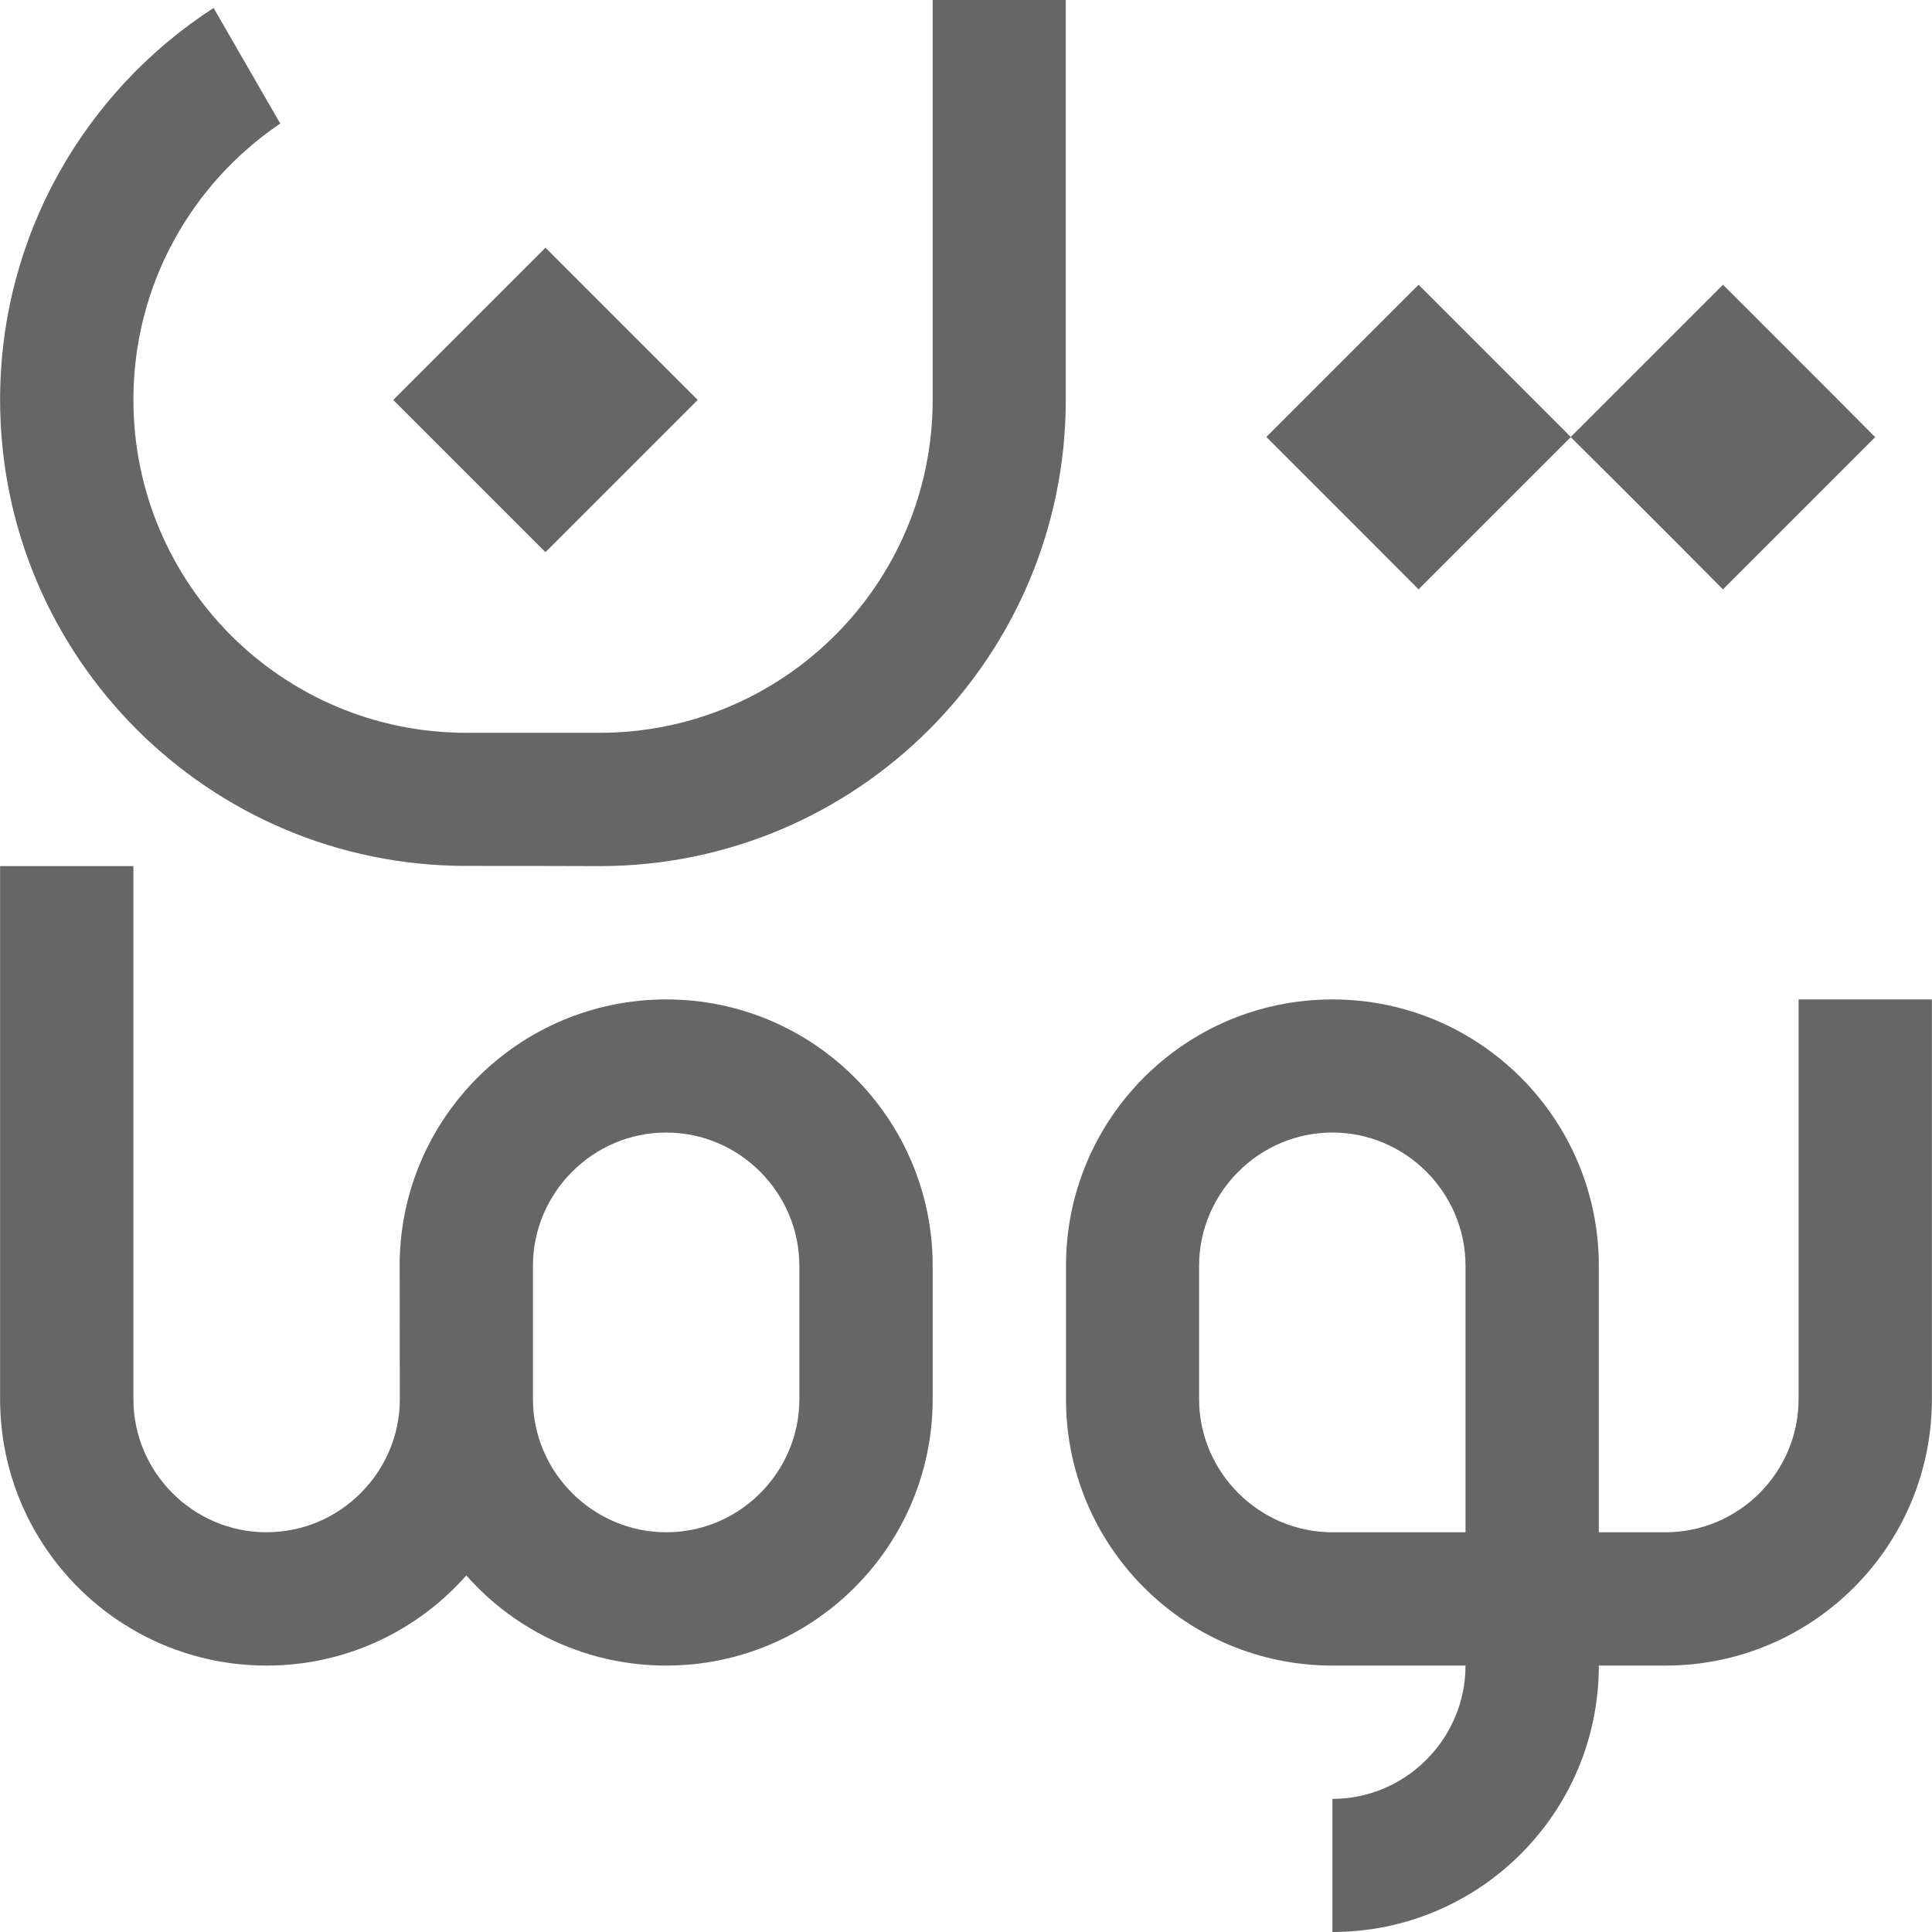
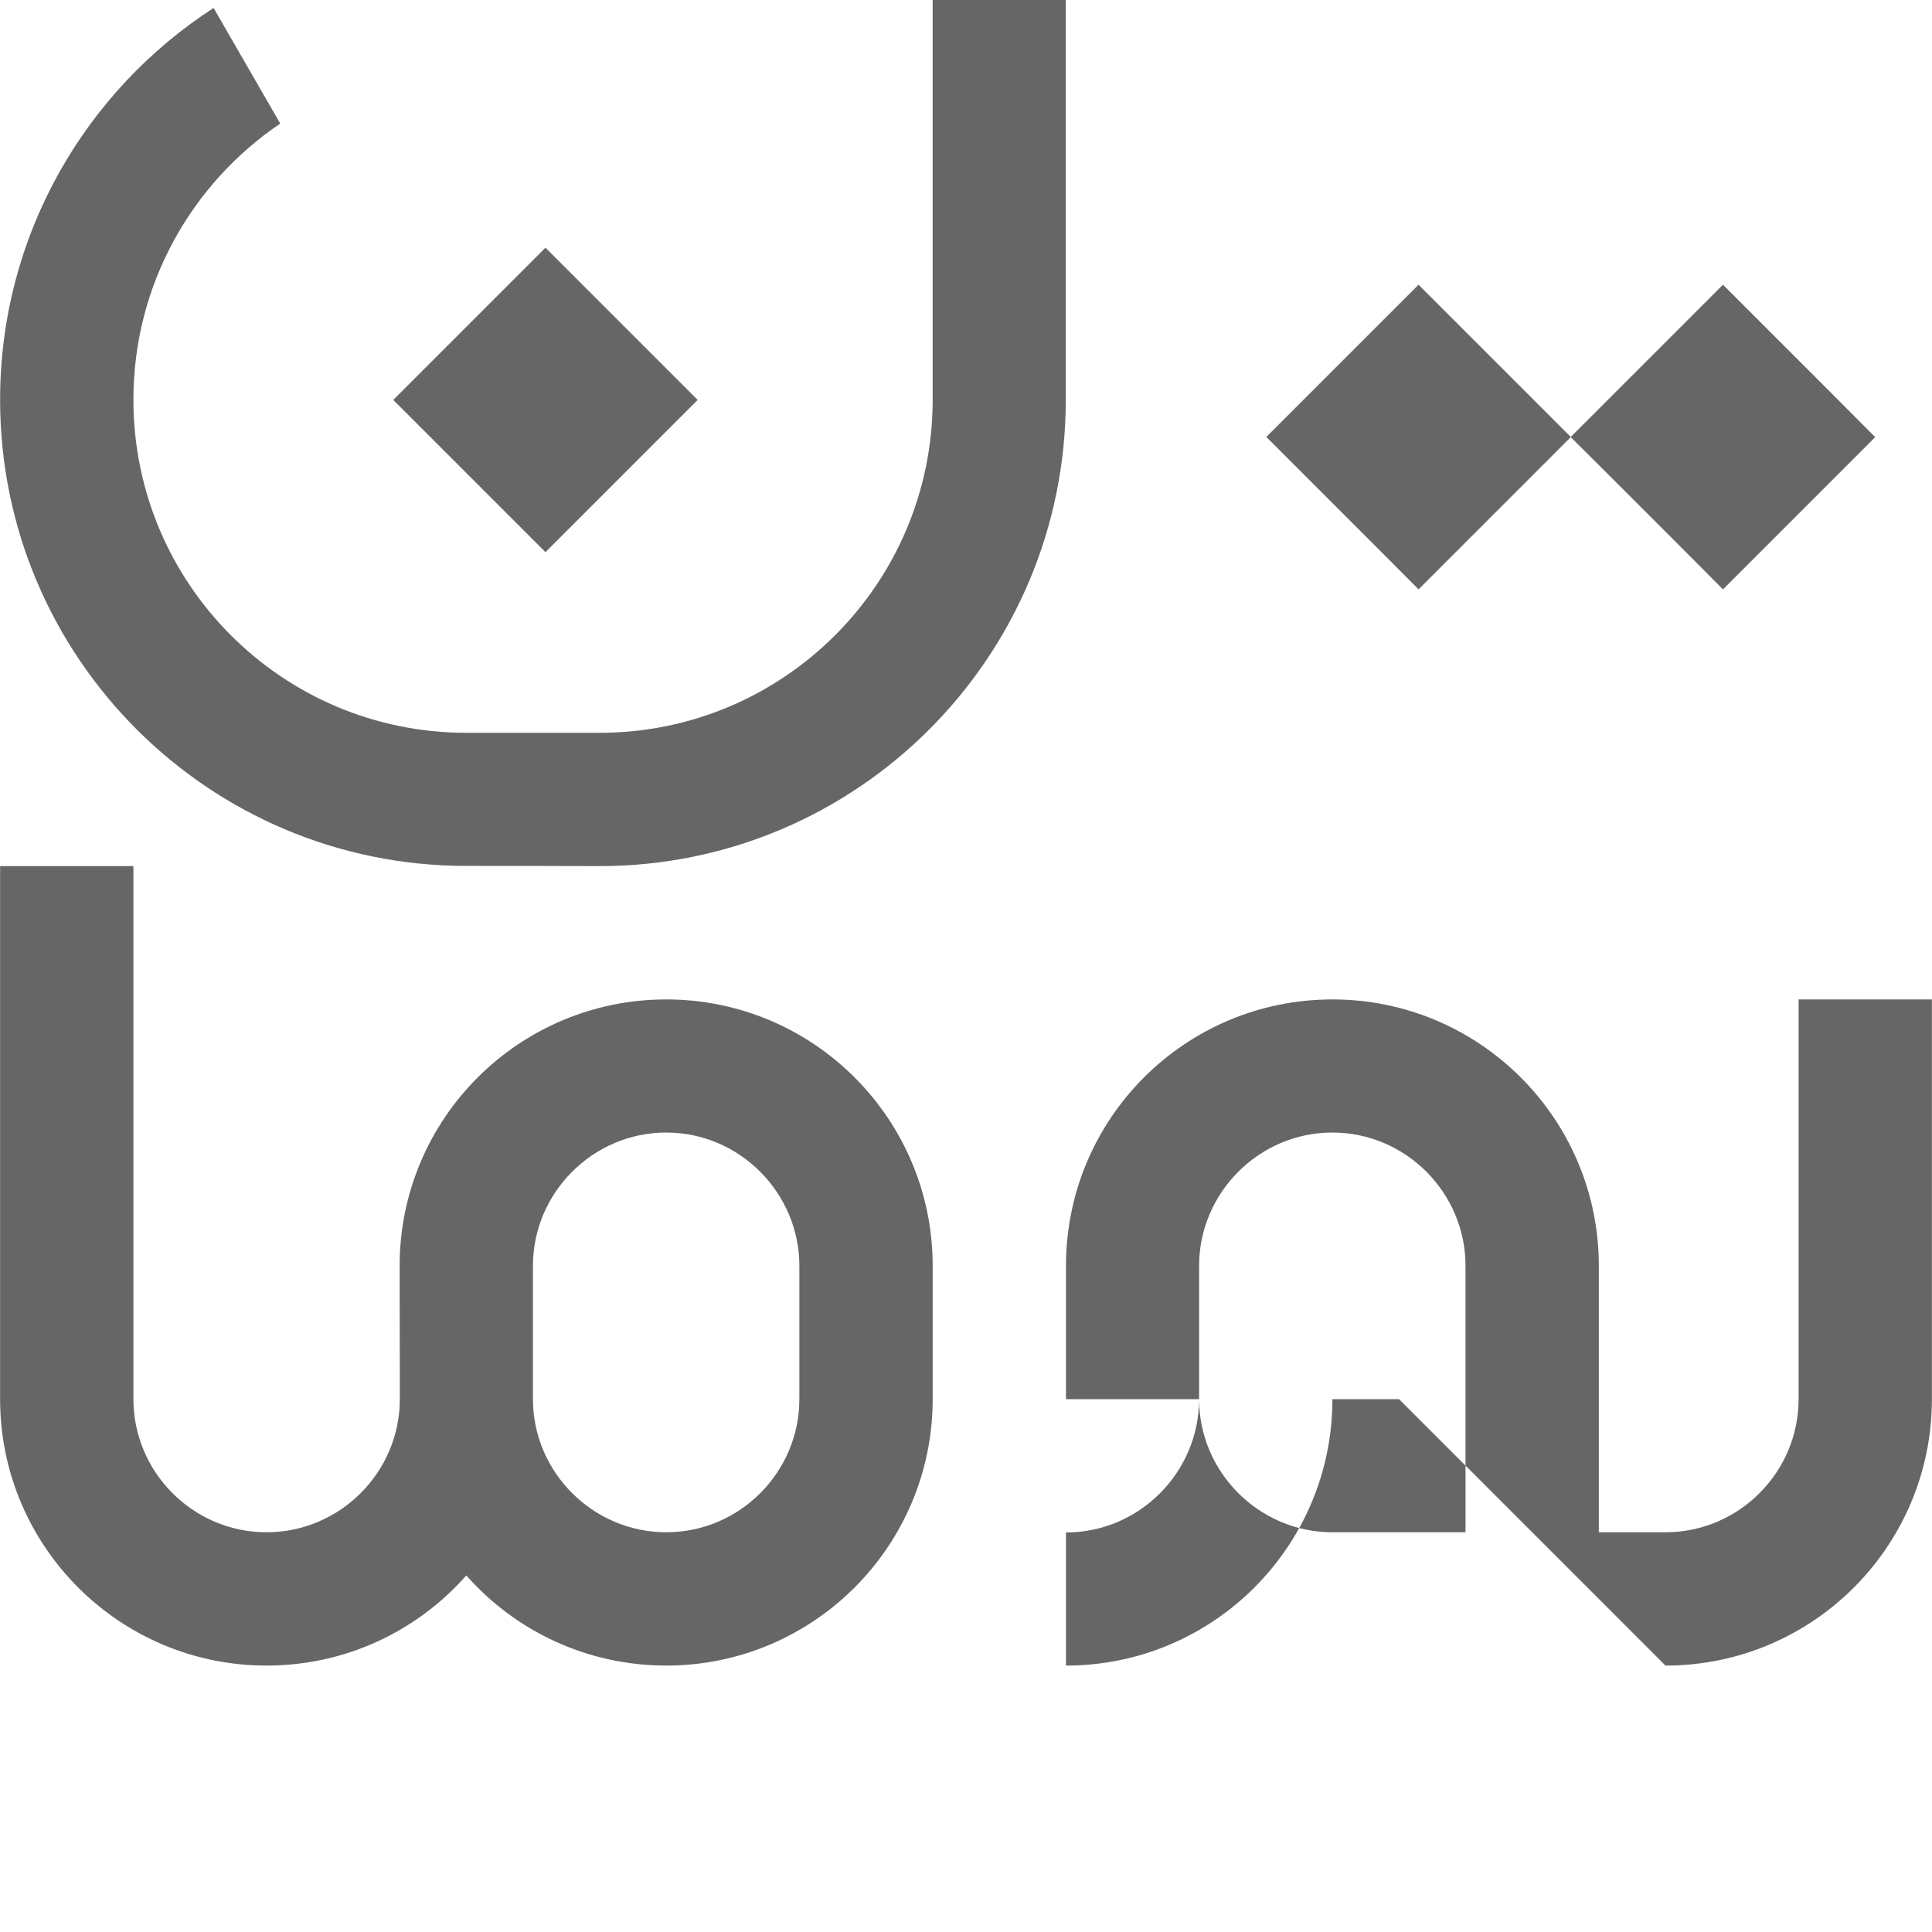
<svg xmlns="http://www.w3.org/2000/svg" xml:space="preserve" width="300px" height="300px" version="1.1" style="shape-rendering:geometricPrecision; text-rendering:geometricPrecision; image-rendering:optimizeQuality; fill-rule:evenodd; clip-rule:evenodd" viewBox="0 0 97.09 97.1">
  <defs>
    <style type="text/css">
   
    .fil0 {fill:#666666}
   
  </style>
  </defs>
  <g id="Layer_x0020_1">
-     <path class="fil0" d="M83.7 83.71c7.4,0 13.39,-6 13.39,-13.39l0 -6.7 0 -6.7 0 -6.69 -2.09 0 -2.52 0 -2.09 0 0 6.69 0 6.7 0 6.7c0,3.66 -2.99,6.69 -6.69,6.69 -1.12,0 -2.23,0 -3.35,0l0 -6.69 0 -6.7c0,-7.4 -6,-13.39 -13.39,-13.39 -7.4,0 -13.39,5.99 -13.39,13.39l0 6.7c0,7.39 5.99,13.39 13.39,13.39l6.69 0c0,3.66 -2.99,6.7 -6.69,6.7l0 6.69 0 0c7.39,0 13.39,-5.99 13.39,-13.39 1.12,0 2.23,0 3.35,0zm-16.74 -6.7c2.23,0 4.46,0 6.69,0l0 -6.69 0 -6.7c0,-3.68 -3.01,-6.7 -6.69,-6.7 -3.7,0 -6.7,3.04 -6.7,6.7l0 6.7c0,3.65 3,6.69 6.7,6.69zm-20.09 -56.92c0,9.25 -7.5,16.74 -16.74,16.74 -2.23,0 -4.46,0 -6.7,0 -9.24,0 -16.73,-7.49 -16.73,-16.74 0,-5.78 2.93,-10.87 7.38,-13.88l-3.35 -5.81c-6.46,4.18 -10.73,11.44 -10.73,19.69 0,12.94 10.49,23.43 23.43,23.43 2.24,0 4.47,0 6.7,0.01 12.94,0 23.43,-10.5 23.43,-23.44 0,-6.7 0,-13.39 0,-20.09 -2.23,0 -4.46,0 -6.69,0 0,6.7 0,13.4 0,20.09zm42.11 -3.39l-2.39 -2.39 -7.65 7.65 -2.39 -2.39 -2.87 -2.87 -2.39 -2.39 -7.65 7.65 2.39 2.39 2.87 2.87 2.39 2.4 7.65 -7.65 2.39 2.38 2.87 2.87 2.39 2.4 7.65 -7.65 -2.39 -2.4 -2.87 -2.87zm-59.18 -1.86l-2.39 -2.39 -7.65 7.65 2.39 2.39 2.87 2.87 2.39 2.39 7.65 -7.65 -2.39 -2.39 -2.87 -2.87zm-23.1 42.08l0 6.7 0 6.7c0,3.66 2.99,6.69 6.69,6.69 3.7,0 6.7,-3.03 6.7,-6.69l-0.01 -6.7c0,-7.4 6,-13.39 13.4,-13.39 7.39,0 13.39,5.99 13.39,13.39l0 6.7c0,7.39 -6,13.39 -13.39,13.39 -3.86,0 -7.49,-1.64 -10.05,-4.53 -2.45,2.78 -6.04,4.53 -10.04,4.53 -7.39,0 -13.39,-6 -13.39,-13.39l0 -6.7 0 -6.7 0 -6.69 0 -6.7c2.23,0 4.47,0 6.7,0l0 6.7 0 6.69zm20.08 6.7c0,-3.66 3,-6.7 6.7,-6.7 3.69,0 6.69,3.04 6.69,6.7l0 6.7c0,3.66 -2.99,6.69 -6.69,6.69 -3.68,0 -6.7,-3.02 -6.7,-6.69l0 -6.7z" />
+     <path class="fil0" d="M83.7 83.71c7.4,0 13.39,-6 13.39,-13.39l0 -6.7 0 -6.7 0 -6.69 -2.09 0 -2.52 0 -2.09 0 0 6.69 0 6.7 0 6.7c0,3.66 -2.99,6.69 -6.69,6.69 -1.12,0 -2.23,0 -3.35,0l0 -6.69 0 -6.7c0,-7.4 -6,-13.39 -13.39,-13.39 -7.4,0 -13.39,5.99 -13.39,13.39l0 6.7l6.69 0c0,3.66 -2.99,6.7 -6.69,6.7l0 6.69 0 0c7.39,0 13.39,-5.99 13.39,-13.39 1.12,0 2.23,0 3.35,0zm-16.74 -6.7c2.23,0 4.46,0 6.69,0l0 -6.69 0 -6.7c0,-3.68 -3.01,-6.7 -6.69,-6.7 -3.7,0 -6.7,3.04 -6.7,6.7l0 6.7c0,3.65 3,6.69 6.7,6.69zm-20.09 -56.92c0,9.25 -7.5,16.74 -16.74,16.74 -2.23,0 -4.46,0 -6.7,0 -9.24,0 -16.73,-7.49 -16.73,-16.74 0,-5.78 2.93,-10.87 7.38,-13.88l-3.35 -5.81c-6.46,4.18 -10.73,11.44 -10.73,19.69 0,12.94 10.49,23.43 23.43,23.43 2.24,0 4.47,0 6.7,0.01 12.94,0 23.43,-10.5 23.43,-23.44 0,-6.7 0,-13.39 0,-20.09 -2.23,0 -4.46,0 -6.69,0 0,6.7 0,13.4 0,20.09zm42.11 -3.39l-2.39 -2.39 -7.65 7.65 -2.39 -2.39 -2.87 -2.87 -2.39 -2.39 -7.65 7.65 2.39 2.39 2.87 2.87 2.39 2.4 7.65 -7.65 2.39 2.38 2.87 2.87 2.39 2.4 7.65 -7.65 -2.39 -2.4 -2.87 -2.87zm-59.18 -1.86l-2.39 -2.39 -7.65 7.65 2.39 2.39 2.87 2.87 2.39 2.39 7.65 -7.65 -2.39 -2.39 -2.87 -2.87zm-23.1 42.08l0 6.7 0 6.7c0,3.66 2.99,6.69 6.69,6.69 3.7,0 6.7,-3.03 6.7,-6.69l-0.01 -6.7c0,-7.4 6,-13.39 13.4,-13.39 7.39,0 13.39,5.99 13.39,13.39l0 6.7c0,7.39 -6,13.39 -13.39,13.39 -3.86,0 -7.49,-1.64 -10.05,-4.53 -2.45,2.78 -6.04,4.53 -10.04,4.53 -7.39,0 -13.39,-6 -13.39,-13.39l0 -6.7 0 -6.7 0 -6.69 0 -6.7c2.23,0 4.47,0 6.7,0l0 6.7 0 6.69zm20.08 6.7c0,-3.66 3,-6.7 6.7,-6.7 3.69,0 6.69,3.04 6.69,6.7l0 6.7c0,3.66 -2.99,6.69 -6.69,6.69 -3.68,0 -6.7,-3.02 -6.7,-6.69l0 -6.7z" />
  </g>
</svg>